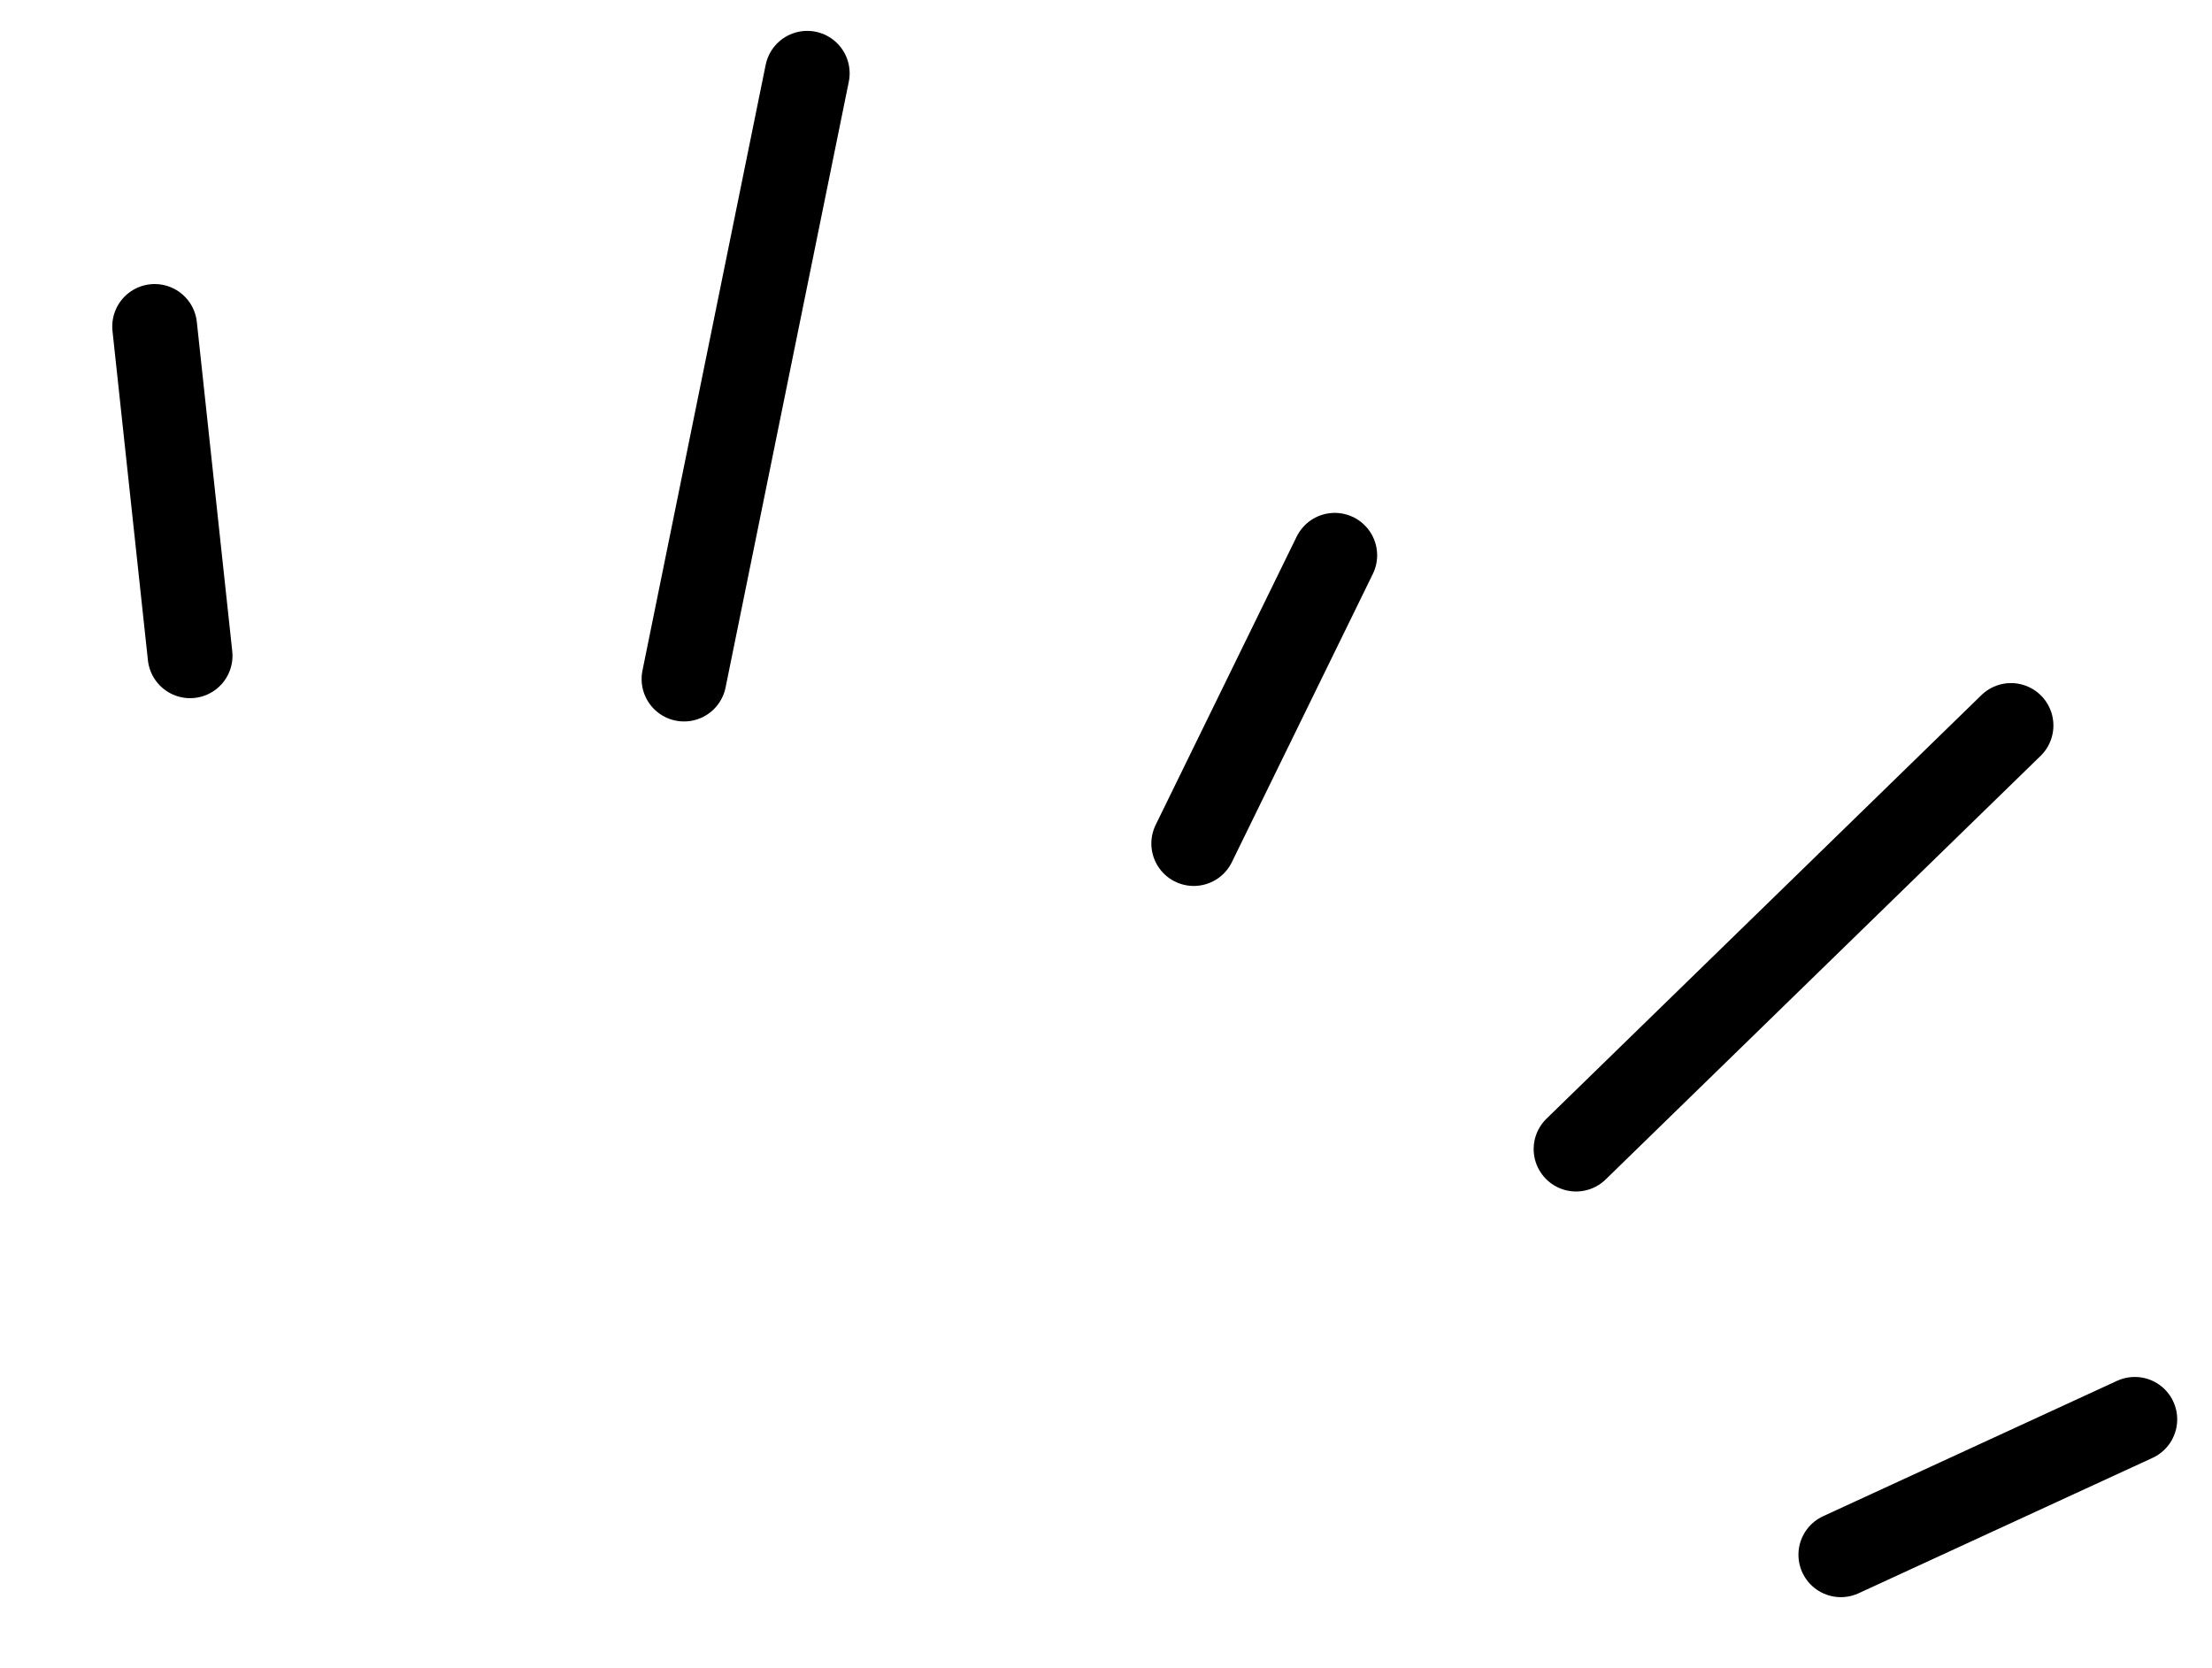
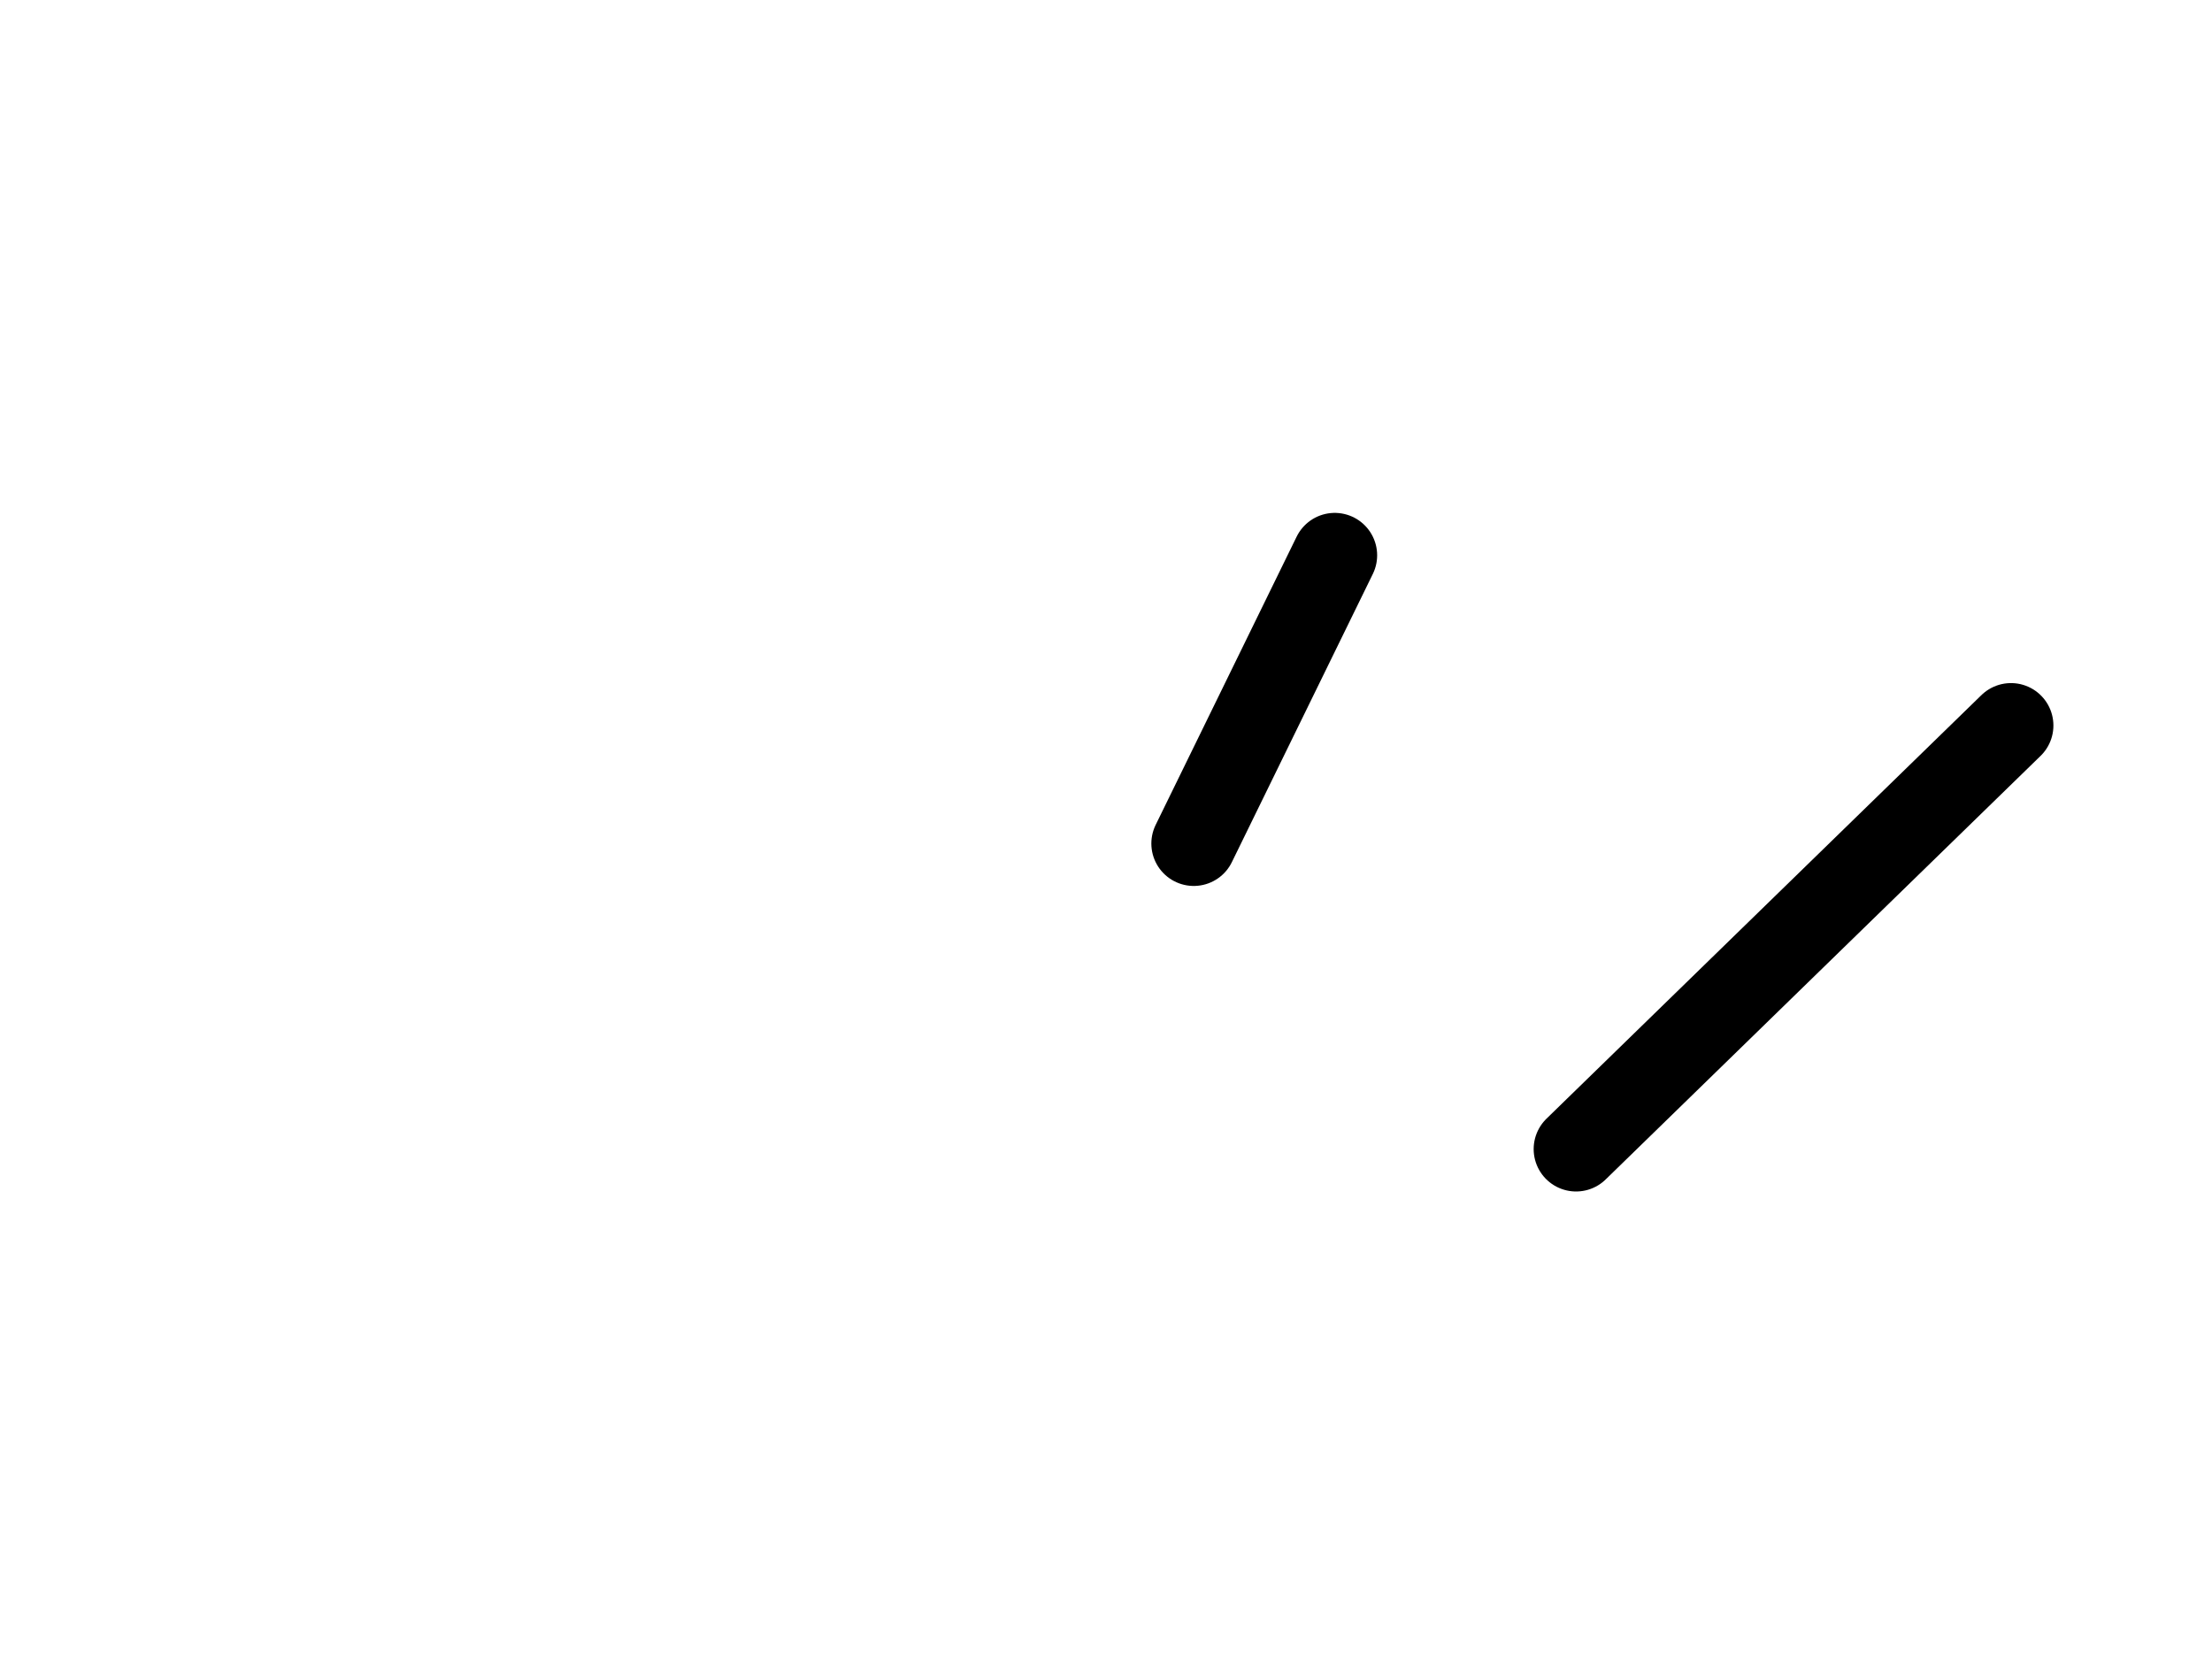
<svg xmlns="http://www.w3.org/2000/svg" width="61" height="46" viewBox="0 0 61 46" fill="none">
  <path d="M36.808 15.312L32.92 23.26" stroke="black" stroke-width="2.339" stroke-linecap="round" stroke-linejoin="round" />
-   <path d="M22.261 2.021L18.863 18.724" stroke="black" stroke-width="2.339" stroke-linecap="round" stroke-linejoin="round" />
-   <path d="M4.265 9.002L5.242 18.082" stroke="black" stroke-width="2.339" stroke-linecap="round" stroke-linejoin="round" />
-   <path d="M58.871 39.138L50.765 42.871" stroke="black" stroke-width="2.339" stroke-linecap="round" stroke-linejoin="round" />
  <path d="M55.457 20.005L43.463 31.685" stroke="black" stroke-width="2.339" stroke-linecap="round" stroke-linejoin="round" />
</svg>